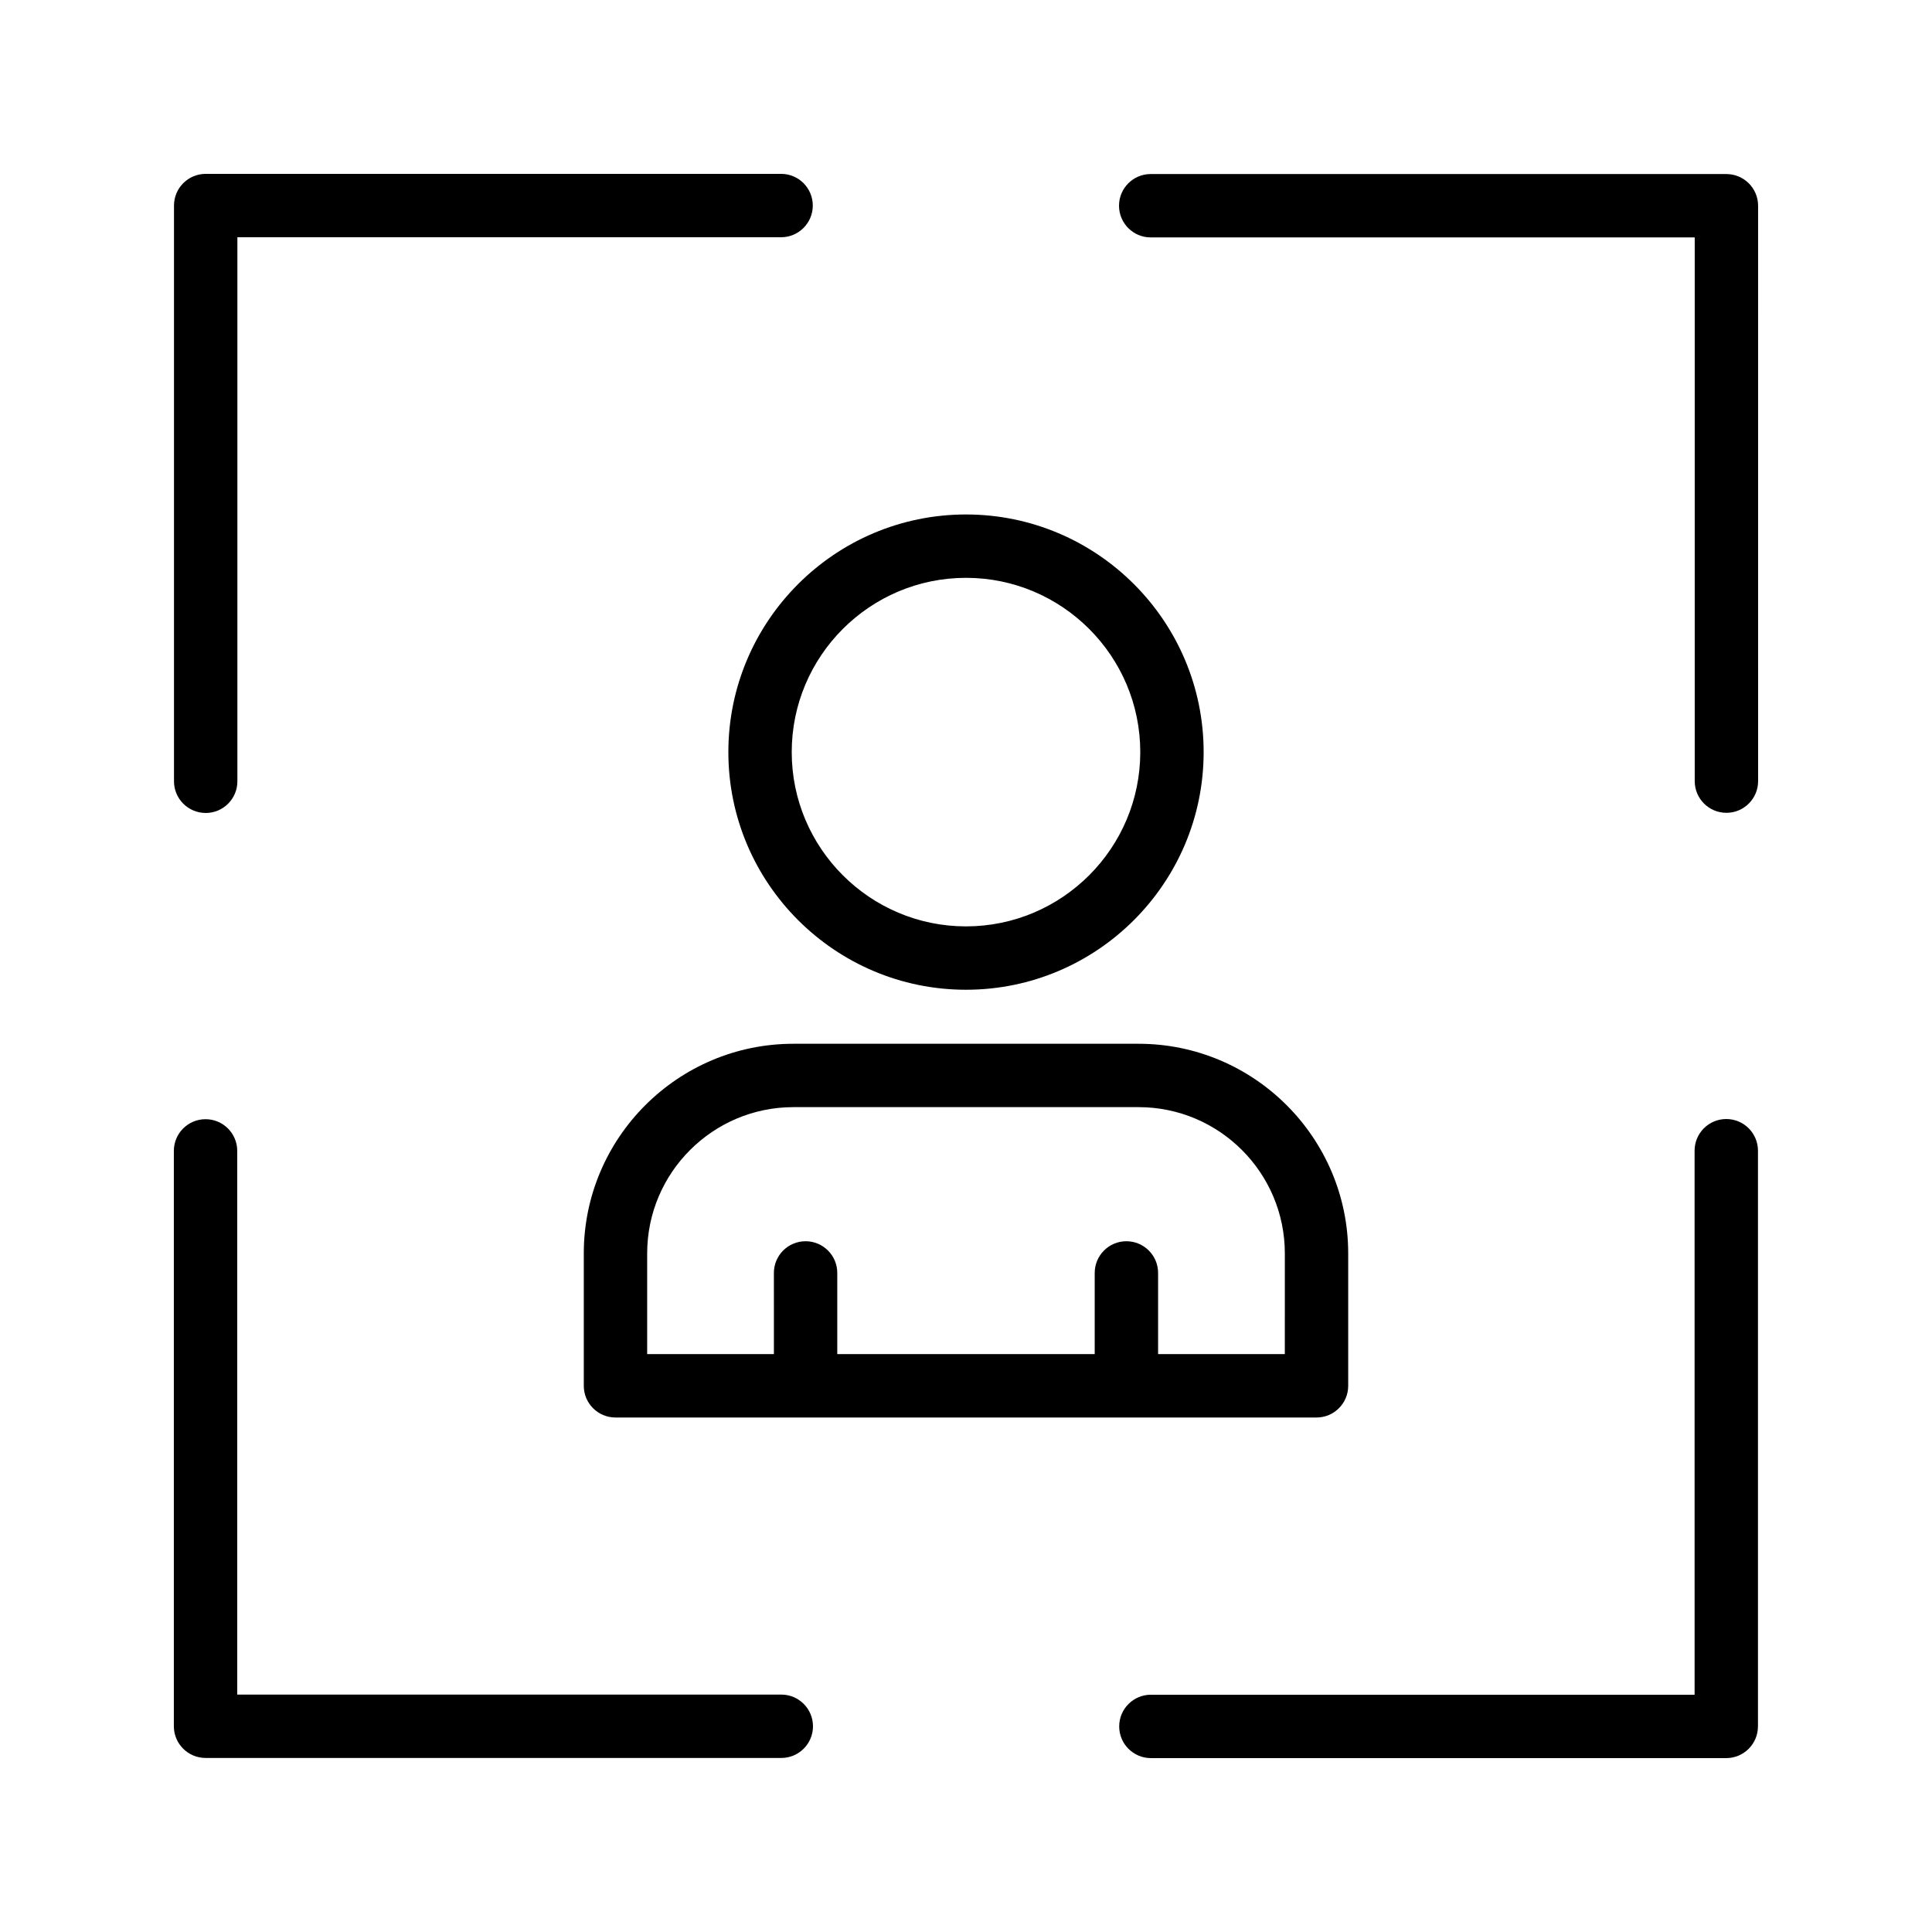
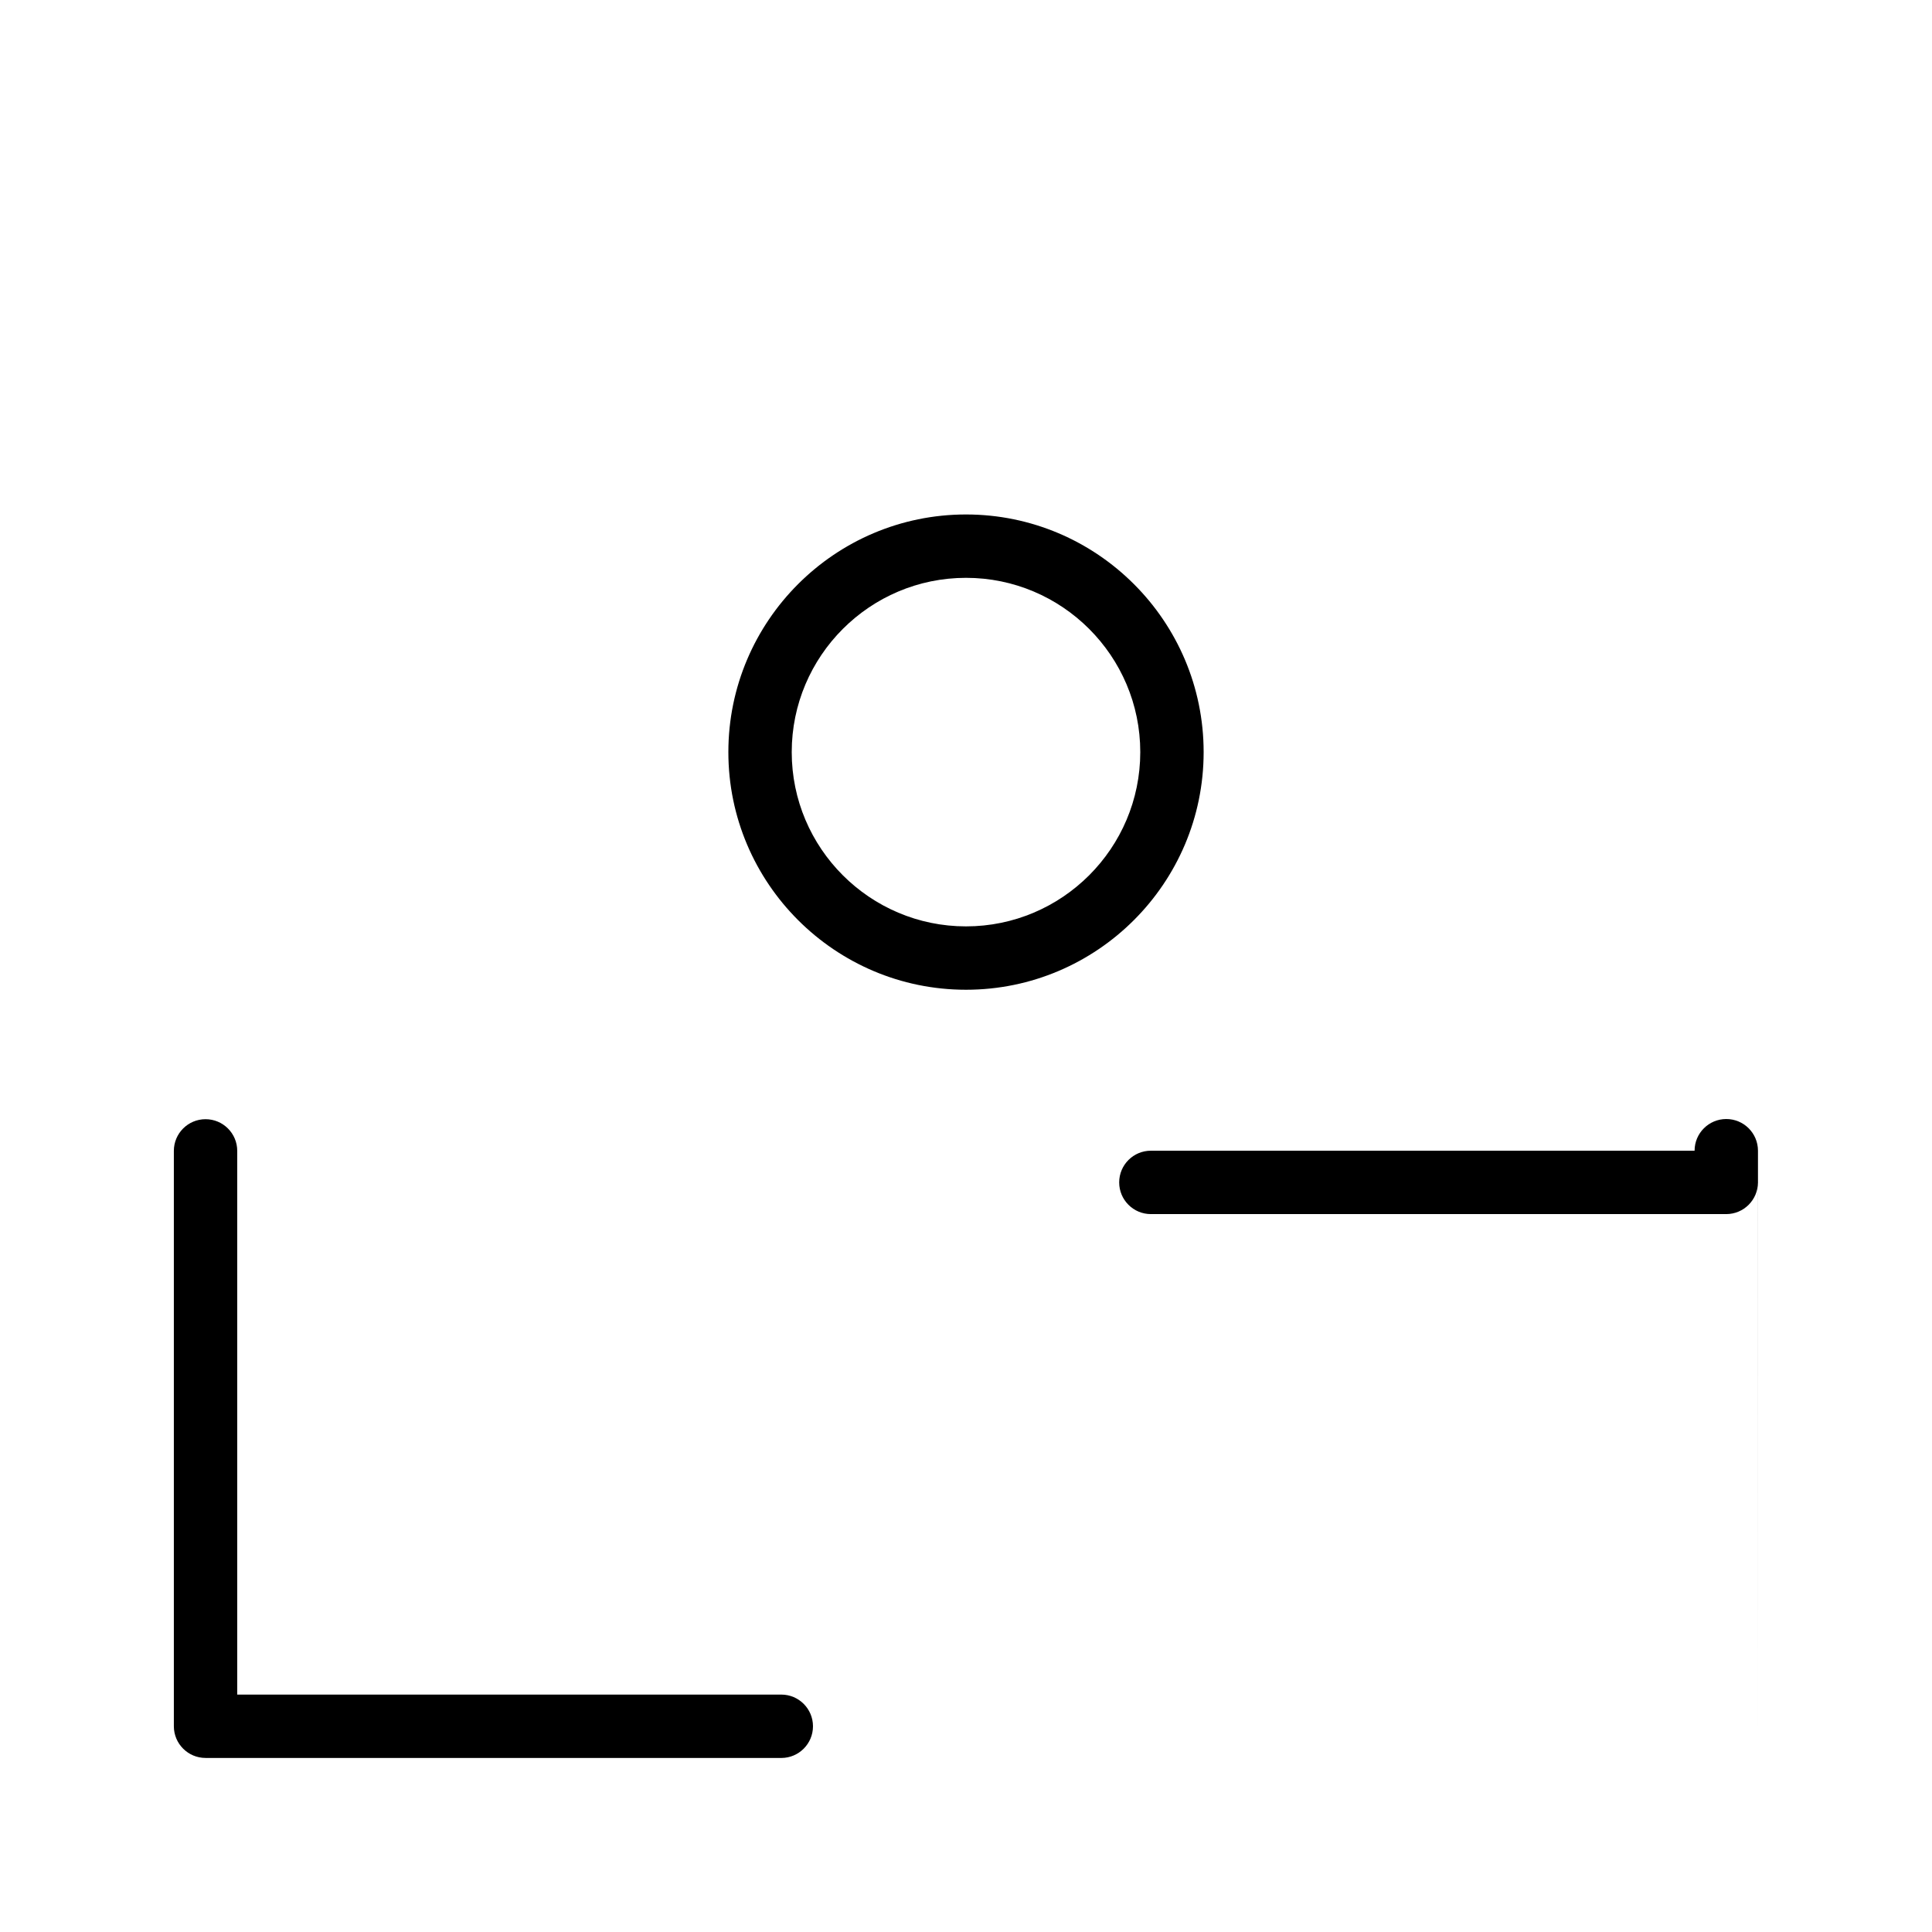
<svg xmlns="http://www.w3.org/2000/svg" fill="#000000" width="800px" height="800px" version="1.1" viewBox="144 144 512 512">
  <g>
-     <path d="m198.51 359.45c4.637 0 8.398-3.758 8.398-8.398v-144.18h144.09c4.637 0 8.398-3.758 8.398-8.398 0-4.637-3.758-8.398-8.398-8.398l-152.49 0.004c-4.637 0-8.398 3.758-8.398 8.398v152.57c0 4.637 3.762 8.395 8.398 8.395z" />
    <path d="m198.48 609.88h152.57c4.637 0 8.398-3.758 8.398-8.398 0-4.637-3.758-8.398-8.398-8.398l-144.18 0.004v-144.09c0-4.637-3.758-8.398-8.398-8.398-4.637 0-8.398 3.758-8.398 8.398v152.48c0.004 4.633 3.762 8.395 8.402 8.395z" />
-     <path d="m609.88 601.52v-152.57c0-4.637-3.758-8.398-8.398-8.398-4.637 0-8.398 3.758-8.398 8.398l0.004 144.17h-144.09c-4.637 0-8.398 3.758-8.398 8.398 0 4.637 3.758 8.398 8.398 8.398h152.48c4.633-0.004 8.395-3.762 8.395-8.398z" />
-     <path d="m601.52 190.12h-152.57c-4.637 0-8.398 3.758-8.398 8.398 0 4.637 3.758 8.398 8.398 8.398h144.17v144.09c0 4.637 3.758 8.398 8.398 8.398 4.637 0 8.398-3.758 8.398-8.398l-0.004-152.48c0-4.637-3.758-8.398-8.395-8.398z" />
+     <path d="m609.88 601.52v-152.57c0-4.637-3.758-8.398-8.398-8.398-4.637 0-8.398 3.758-8.398 8.398h-144.09c-4.637 0-8.398 3.758-8.398 8.398 0 4.637 3.758 8.398 8.398 8.398h152.48c4.633-0.004 8.395-3.762 8.395-8.398z" />
    <path d="m400 280.34c-34.727 0-62.977 28.25-62.977 62.977 0 34.727 28.25 62.977 62.977 62.977s62.977-28.25 62.977-62.977c0-34.727-28.25-62.977-62.977-62.977zm0 109.16c-25.465 0-46.184-20.719-46.184-46.184 0-25.465 20.719-46.184 46.184-46.184s46.184 20.719 46.184 46.184c-0.004 25.465-20.719 46.184-46.184 46.184z" />
-     <path d="m445.73 420.61h-91.465c-30.633 0-55.555 24.926-55.555 55.555v35.09c0 4.637 3.758 8.398 8.398 8.398h185.78c4.637 0 8.398-3.758 8.398-8.398v-35.09c-0.004-30.629-24.93-55.555-55.559-55.555zm38.762 82.246h-33.586v-21.516c0-4.637-3.758-8.398-8.398-8.398-4.637 0-8.398 3.758-8.398 8.398v21.516h-68.223v-21.516c0-4.637-3.758-8.398-8.398-8.398-4.637 0-8.398 3.758-8.398 8.398l0.004 21.516h-33.586v-26.691c0-21.375 17.387-38.762 38.762-38.762h91.465c21.375 0 38.762 17.387 38.762 38.762z" />
  </g>
</svg>